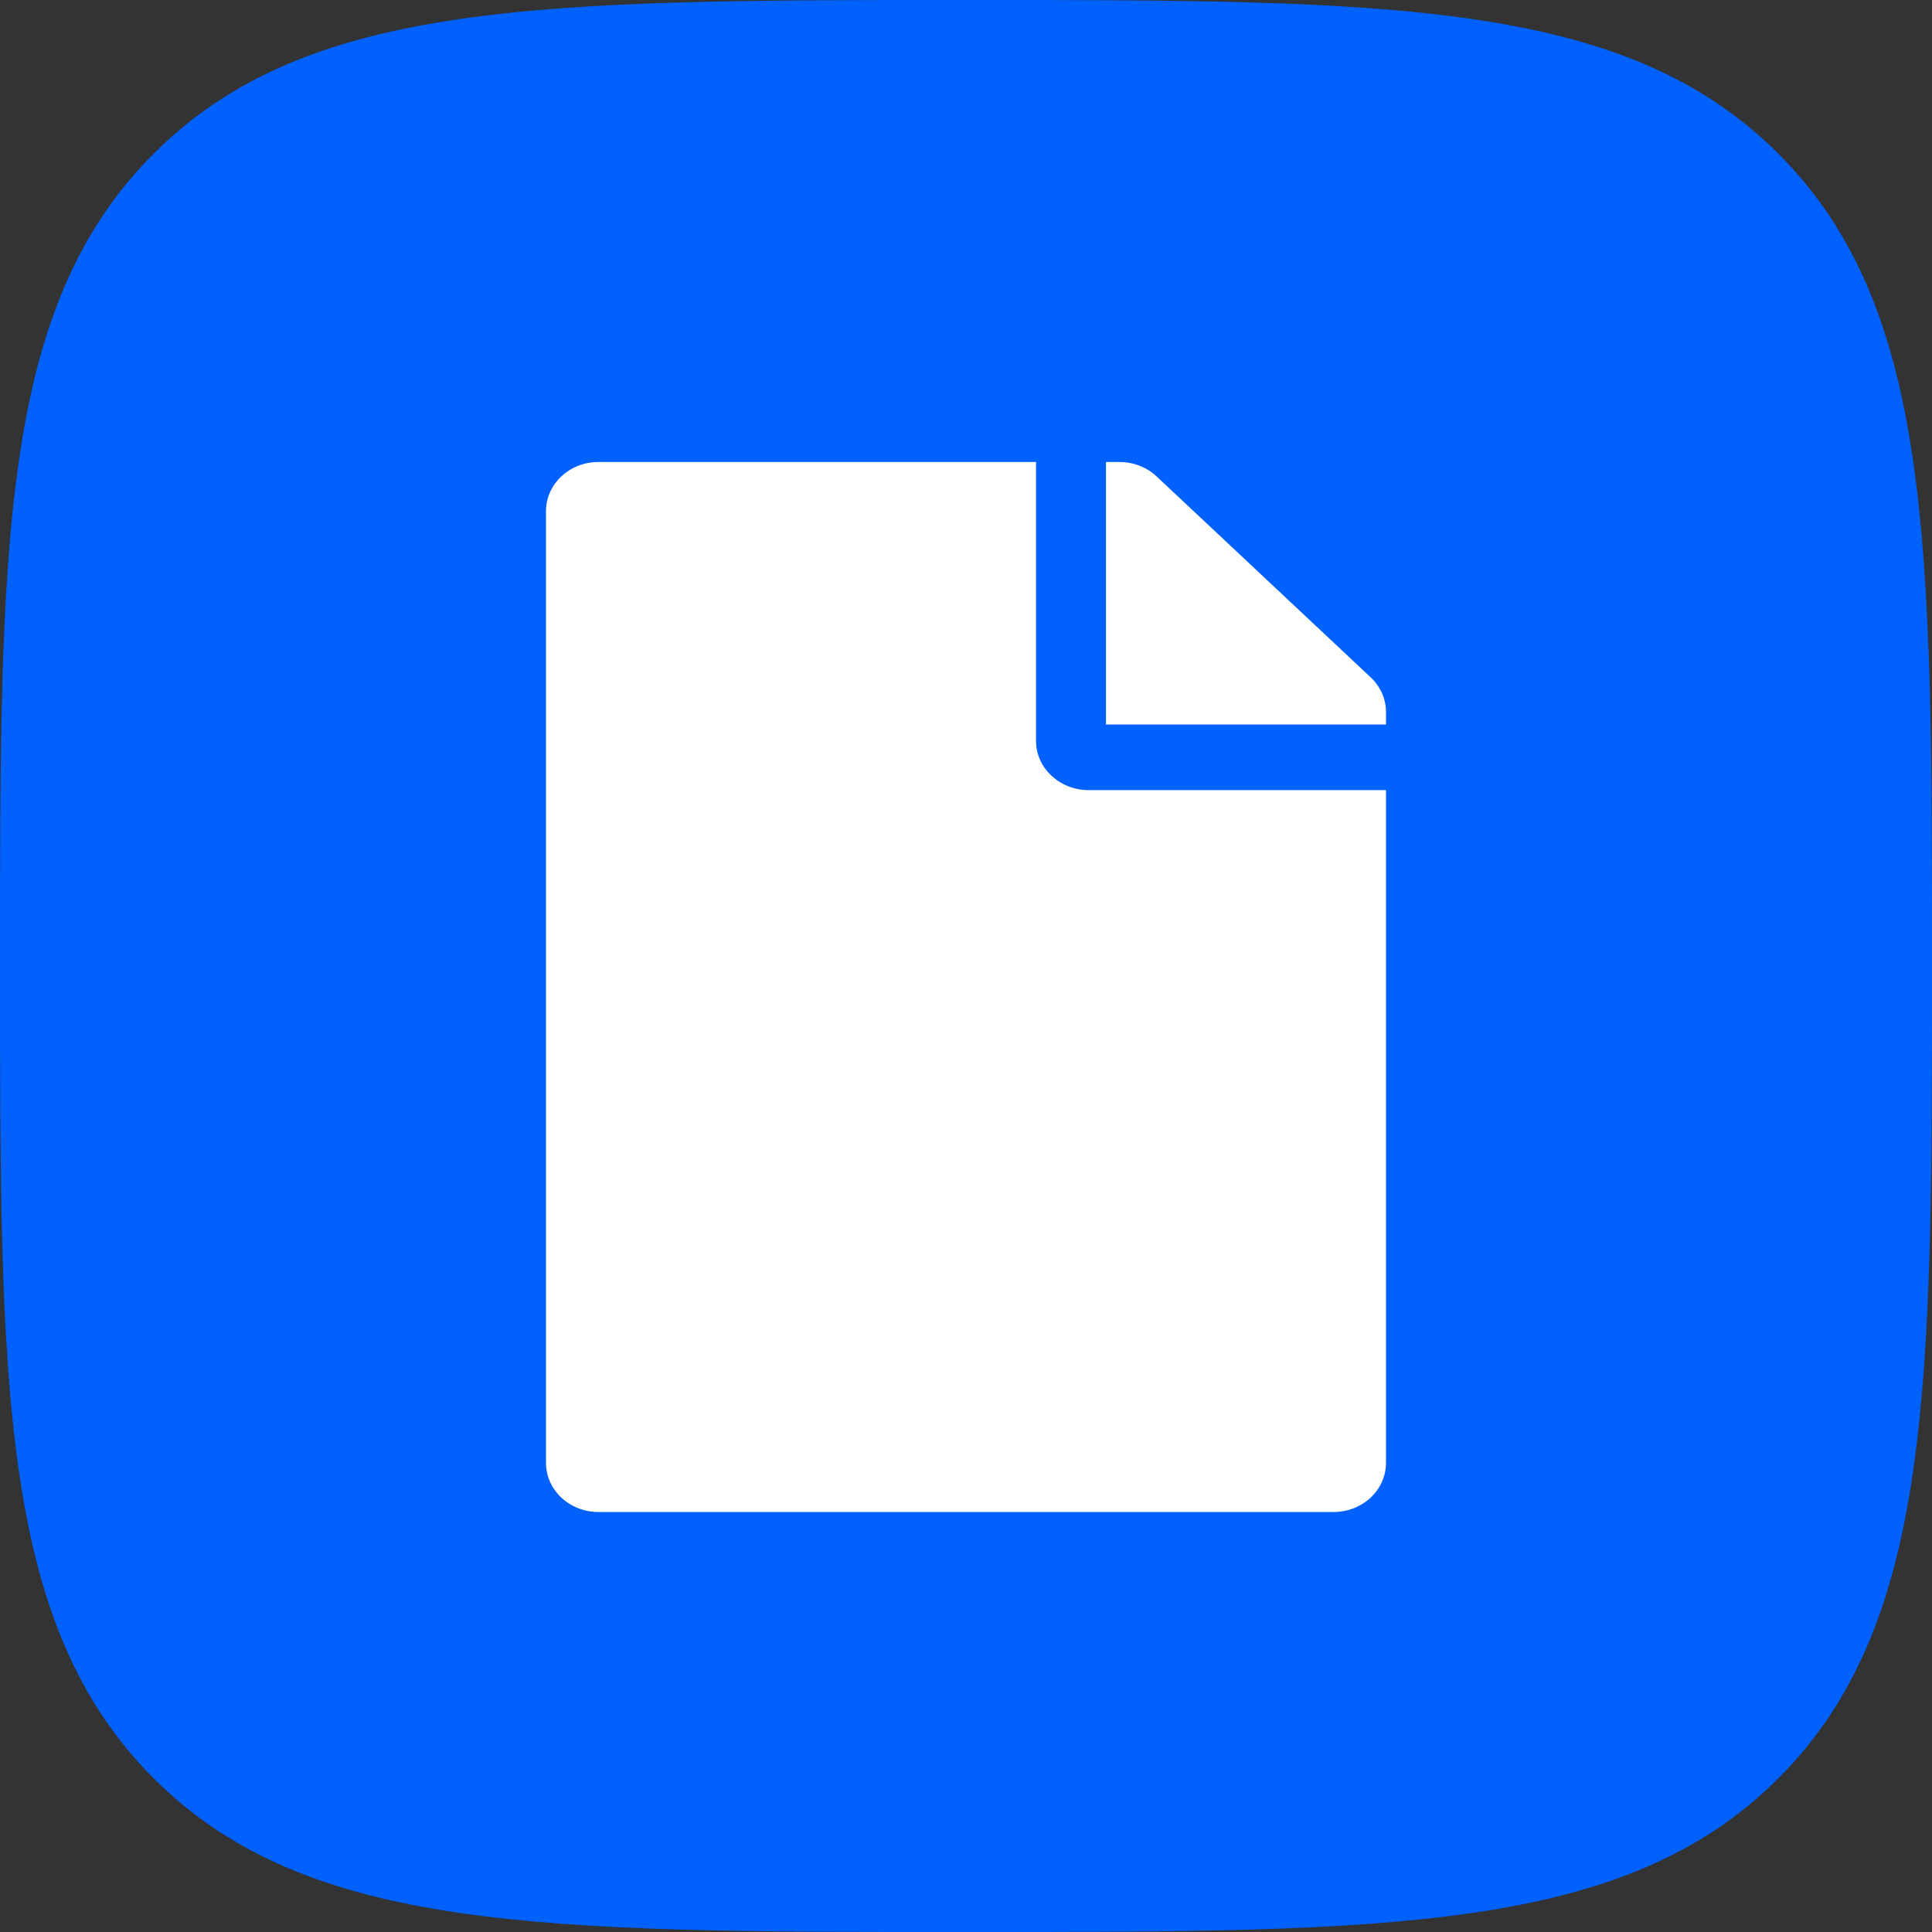
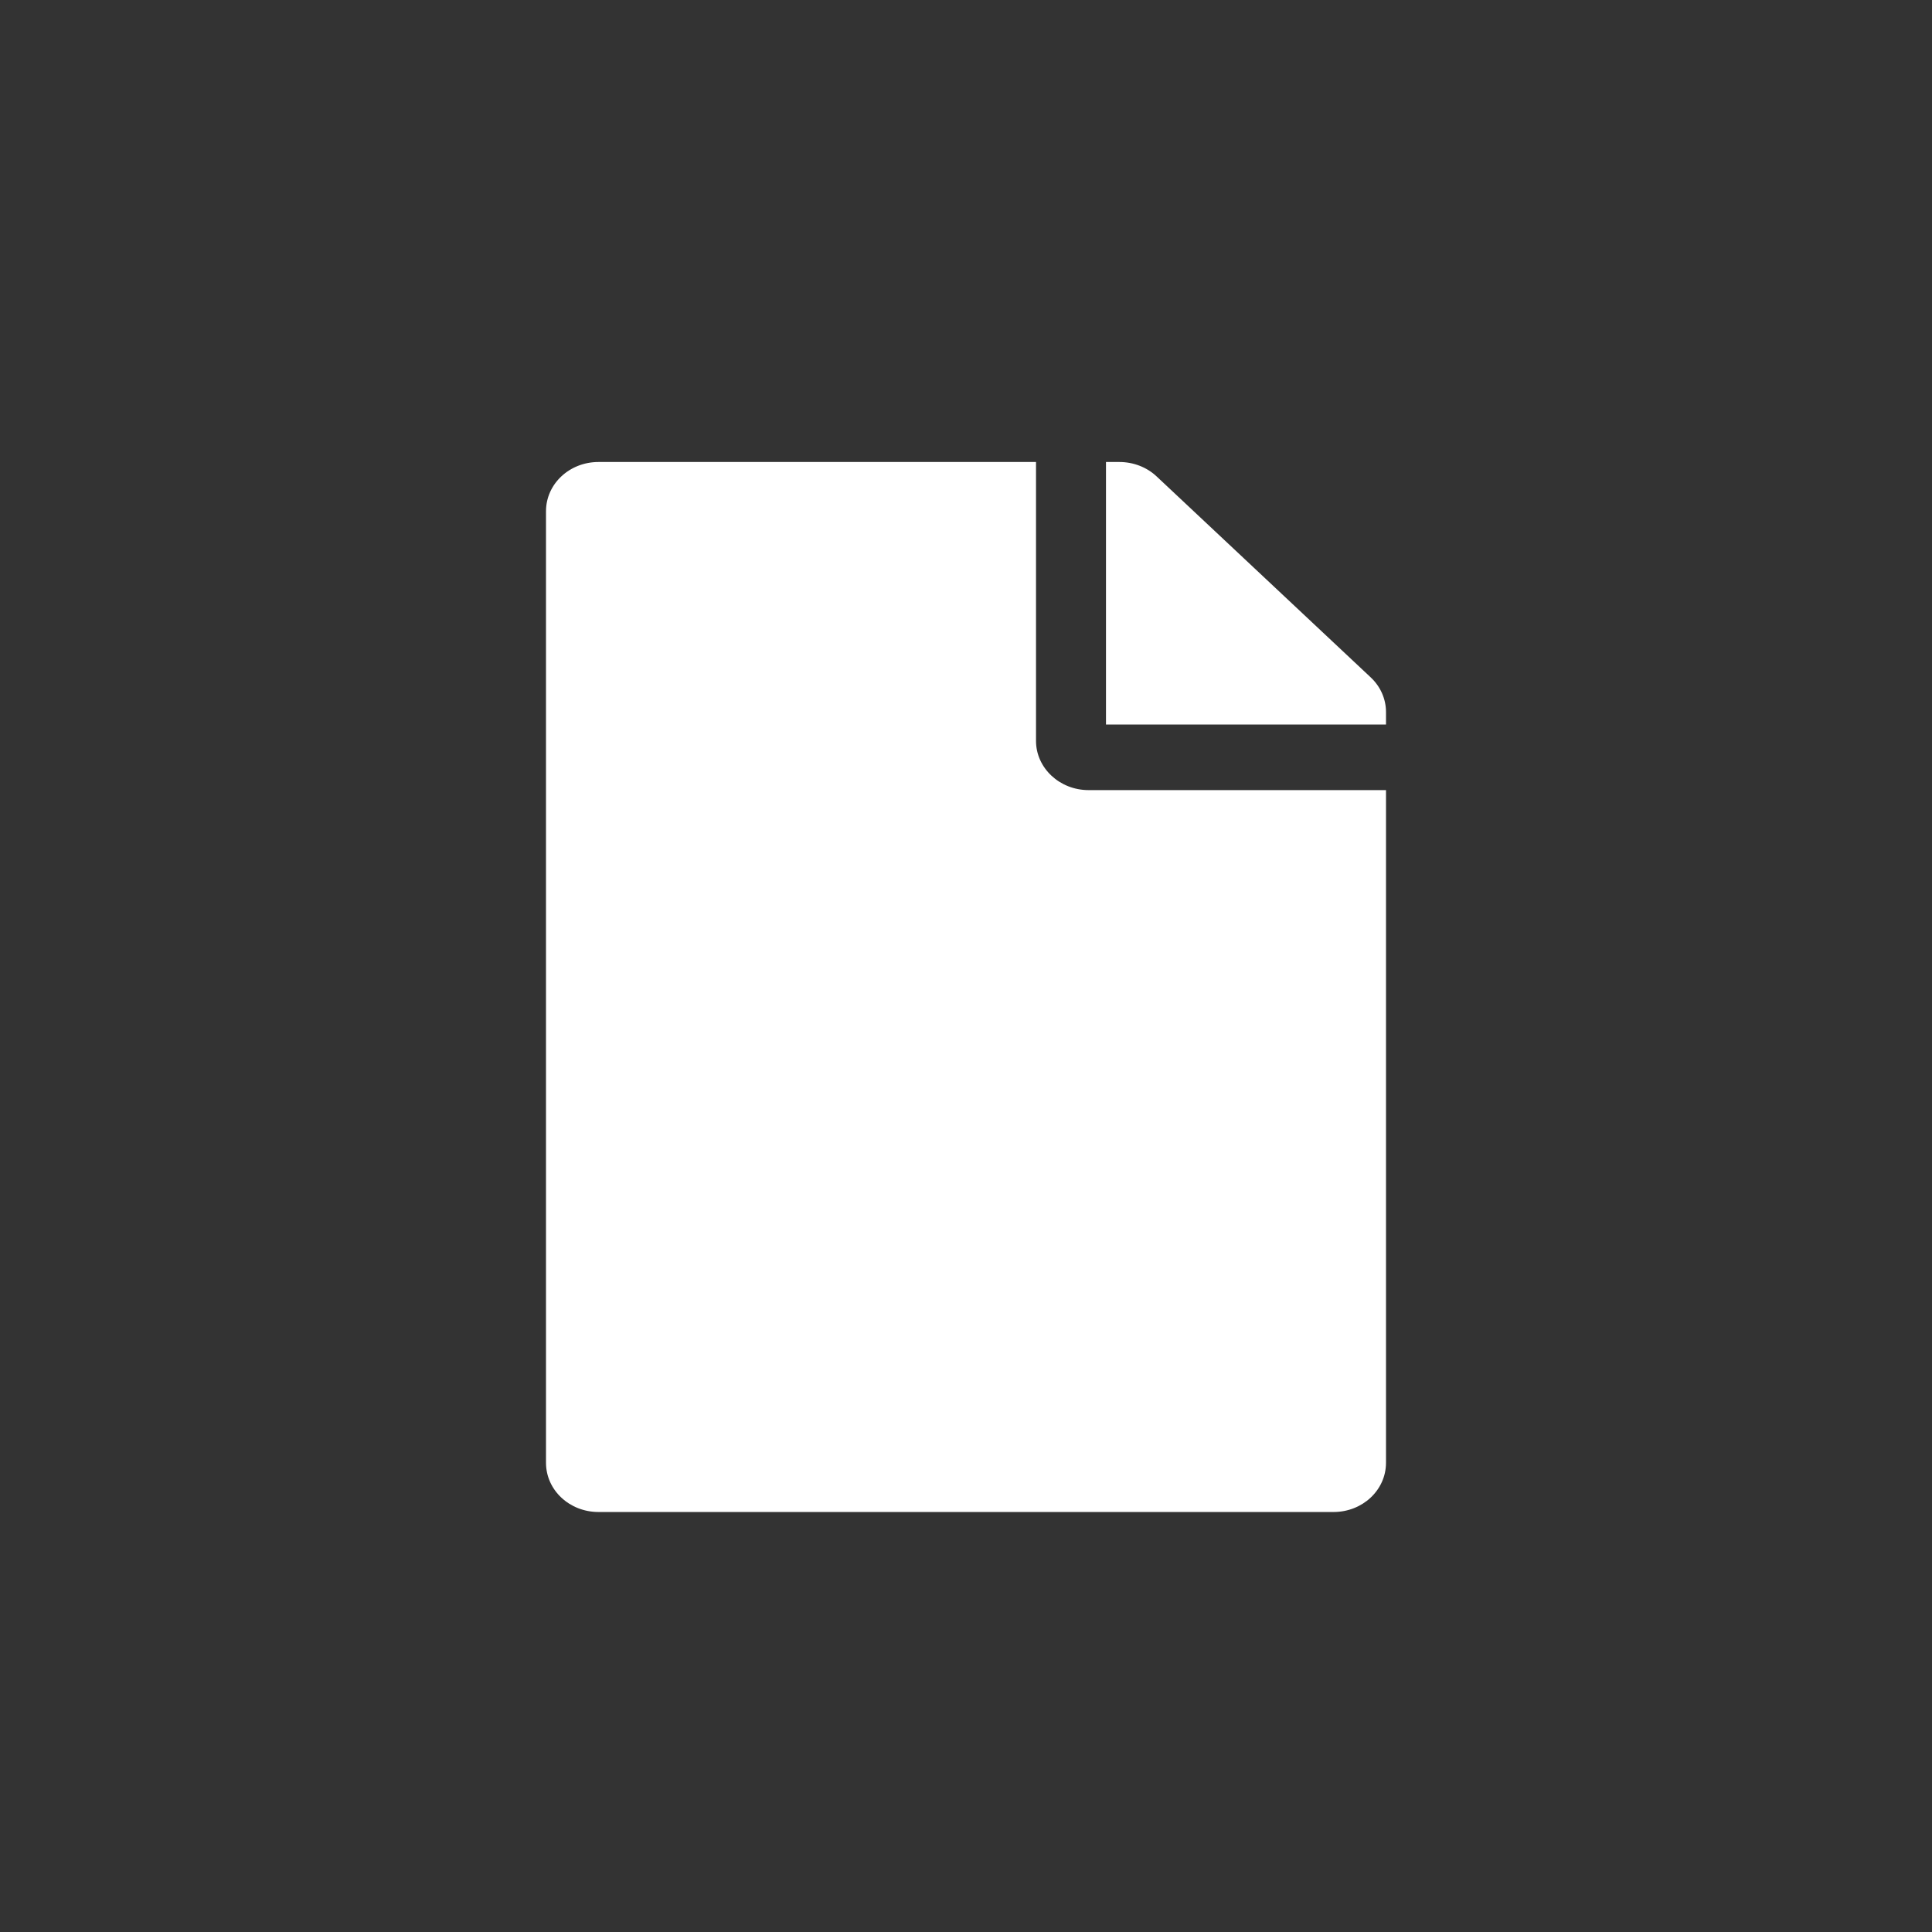
<svg xmlns="http://www.w3.org/2000/svg" width="46" height="46" viewBox="0 0 46 46" fill="none">
  <rect x="0" y="0" width="46" height="46" fill="#333333" stroke="none" />
-   <path d="M23 46C33.078 46 38.681 46 42.341 42.341C46 38.681 46 33.078 46 23C46 12.921 46 7.318 42.341 3.659C38.681 0 33.078 0 23 0C12.921 0 7.318 0 3.659 3.659C0 7.318 0 12.921 0 23C0 33.078 0 38.681 3.659 42.341C7.318 46 12.921 46 23 46Z" fill="#0061FF" />
  <path d="M24.667 17.641V11H14.25C13.557 11 13 11.523 13 12.172V34.828C13 35.477 13.557 36 14.25 36H31.75C32.443 36 33 35.477 33 34.828V18.812H25.917C25.229 18.812 24.667 18.285 24.667 17.641ZM33 16.952V17.25H26.333V11H26.651C26.984 11 27.302 11.122 27.537 11.342L32.635 16.127C32.87 16.347 33 16.645 33 16.952Z" fill="white" />
</svg>